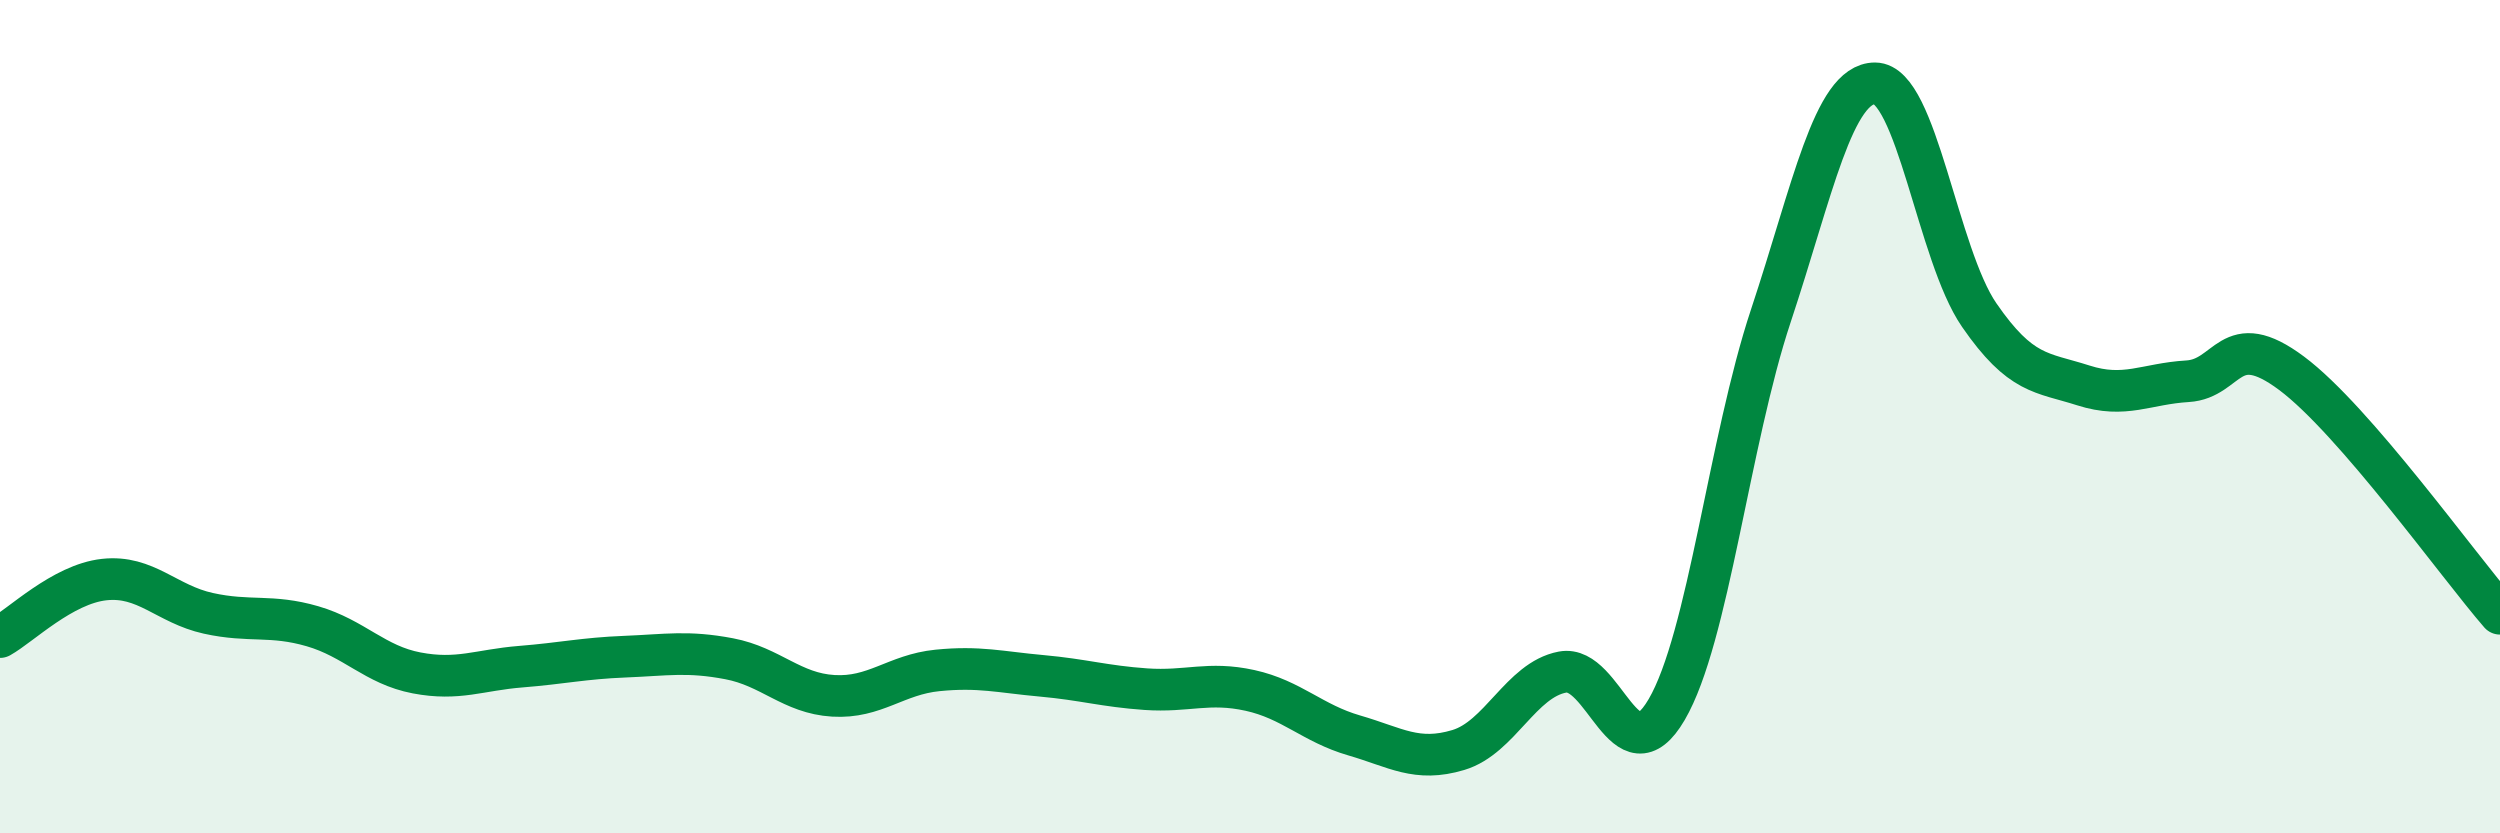
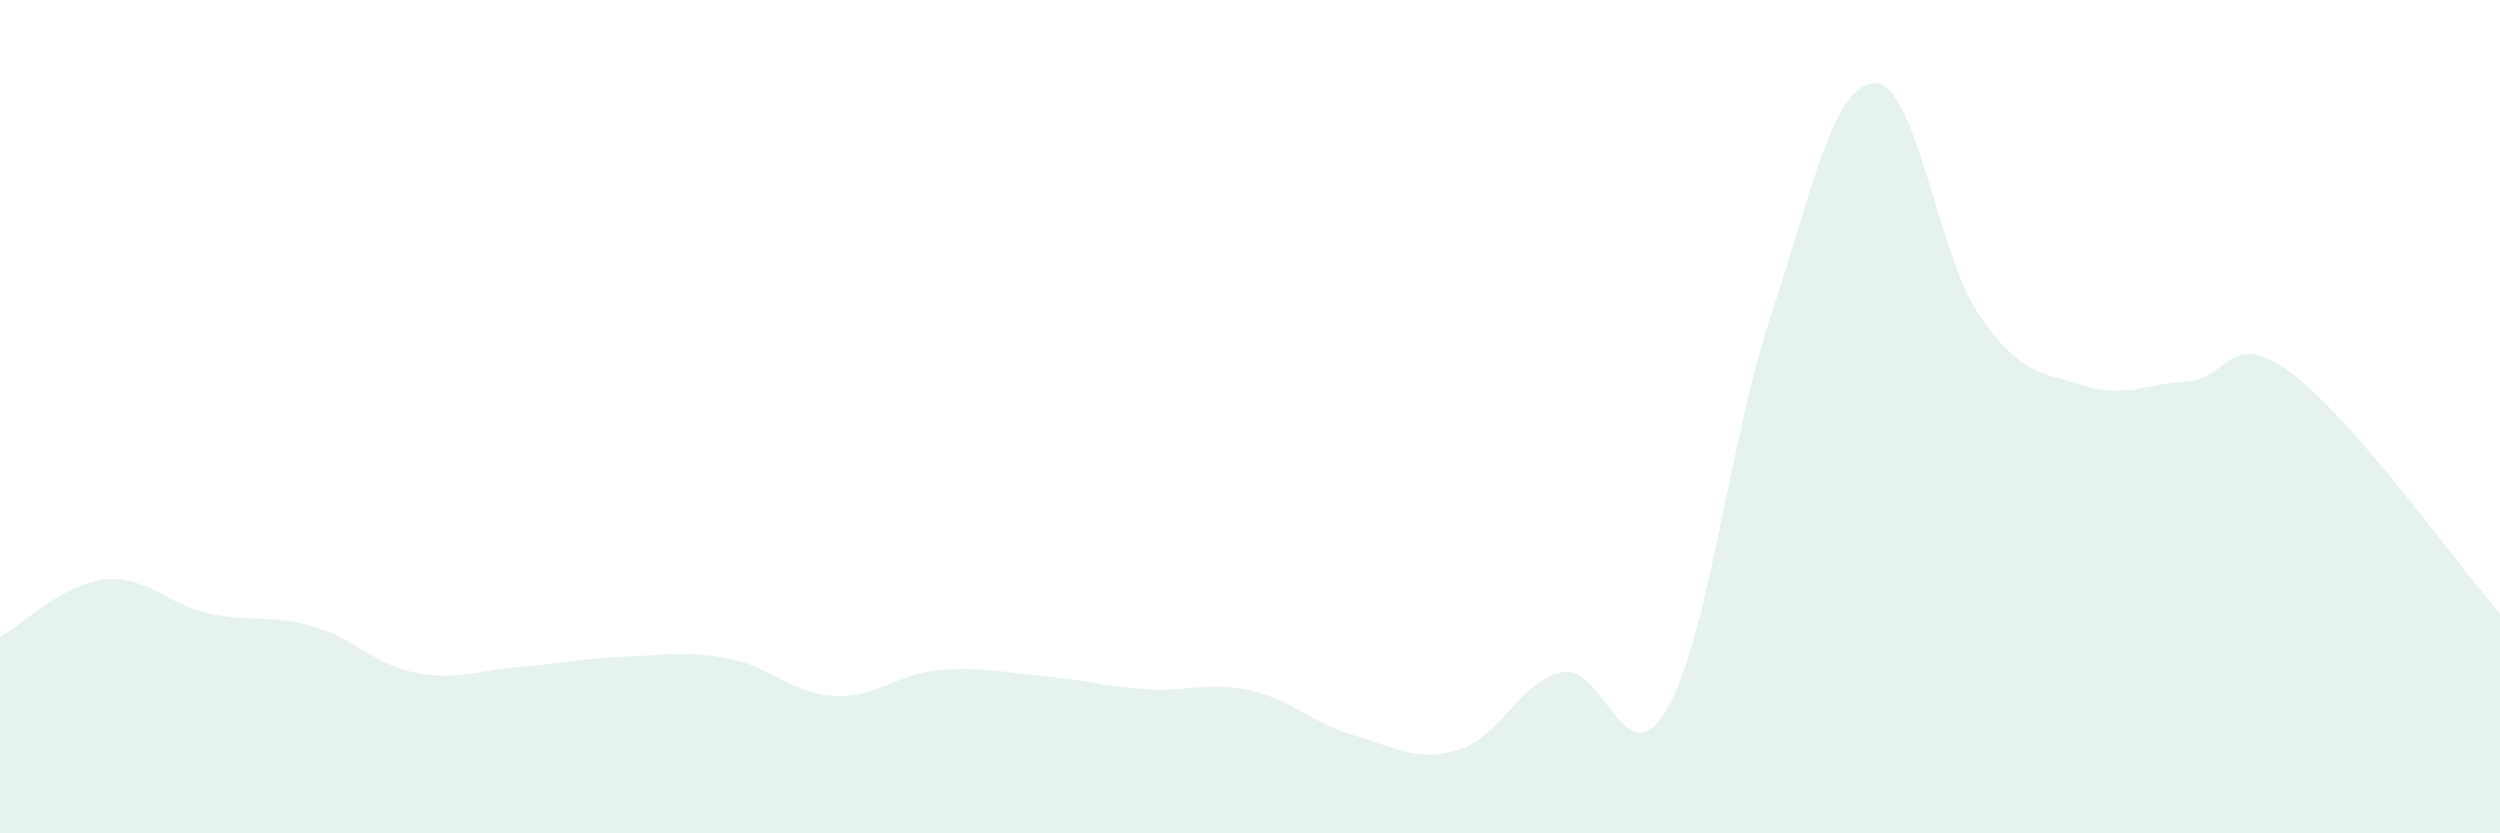
<svg xmlns="http://www.w3.org/2000/svg" width="60" height="20" viewBox="0 0 60 20">
  <path d="M 0,15.29 C 0.5,15.01 1.5,14.02 2.5,13.91 C 3.5,13.8 4,14.5 5,14.72 C 6,14.94 6.5,14.74 7.5,15.03 C 8.5,15.32 9,15.96 10,16.15 C 11,16.34 11.5,16.08 12.5,16 C 13.5,15.92 14,15.8 15,15.76 C 16,15.72 16.5,15.62 17.5,15.81 C 18.5,16 19,16.64 20,16.7 C 21,16.76 21.5,16.19 22.5,16.09 C 23.5,15.99 24,16.13 25,16.22 C 26,16.31 26.5,16.47 27.5,16.54 C 28.5,16.61 29,16.35 30,16.57 C 31,16.79 31.5,17.36 32.5,17.65 C 33.5,17.94 34,18.3 35,18 C 36,17.7 36.5,16.32 37.5,16.13 C 38.5,15.94 39,18.74 40,17.03 C 41,15.32 41.5,10.59 42.5,7.58 C 43.5,4.57 44,2 45,2 C 46,2 46.5,6.11 47.5,7.56 C 48.5,9.01 49,8.93 50,9.25 C 51,9.57 51.5,9.21 52.5,9.15 C 53.5,9.09 53.5,7.84 55,8.96 C 56.5,10.08 59,13.58 60,14.73L60 20L0 20Z" fill="#008740" opacity="0.1" stroke-linecap="round" stroke-linejoin="round" />
-   <path d="M 0,15.29 C 0.5,15.01 1.5,14.02 2.5,13.91 C 3.5,13.8 4,14.5 5,14.72 C 6,14.94 6.5,14.74 7.5,15.03 C 8.5,15.32 9,15.96 10,16.15 C 11,16.34 11.5,16.08 12.5,16 C 13.5,15.92 14,15.8 15,15.76 C 16,15.72 16.5,15.62 17.5,15.81 C 18.5,16 19,16.64 20,16.7 C 21,16.76 21.5,16.19 22.5,16.09 C 23.5,15.99 24,16.13 25,16.22 C 26,16.31 26.5,16.47 27.5,16.54 C 28.5,16.61 29,16.35 30,16.57 C 31,16.79 31.5,17.36 32.5,17.65 C 33.5,17.94 34,18.3 35,18 C 36,17.7 36.5,16.32 37.5,16.13 C 38.5,15.94 39,18.74 40,17.03 C 41,15.32 41.5,10.59 42.5,7.58 C 43.5,4.57 44,2 45,2 C 46,2 46.5,6.11 47.5,7.56 C 48.5,9.01 49,8.93 50,9.25 C 51,9.57 51.5,9.21 52.5,9.15 C 53.5,9.09 53.5,7.84 55,8.96 C 56.5,10.08 59,13.58 60,14.73" stroke="#008740" stroke-width="1" fill="none" stroke-linecap="round" stroke-linejoin="round" />
</svg>